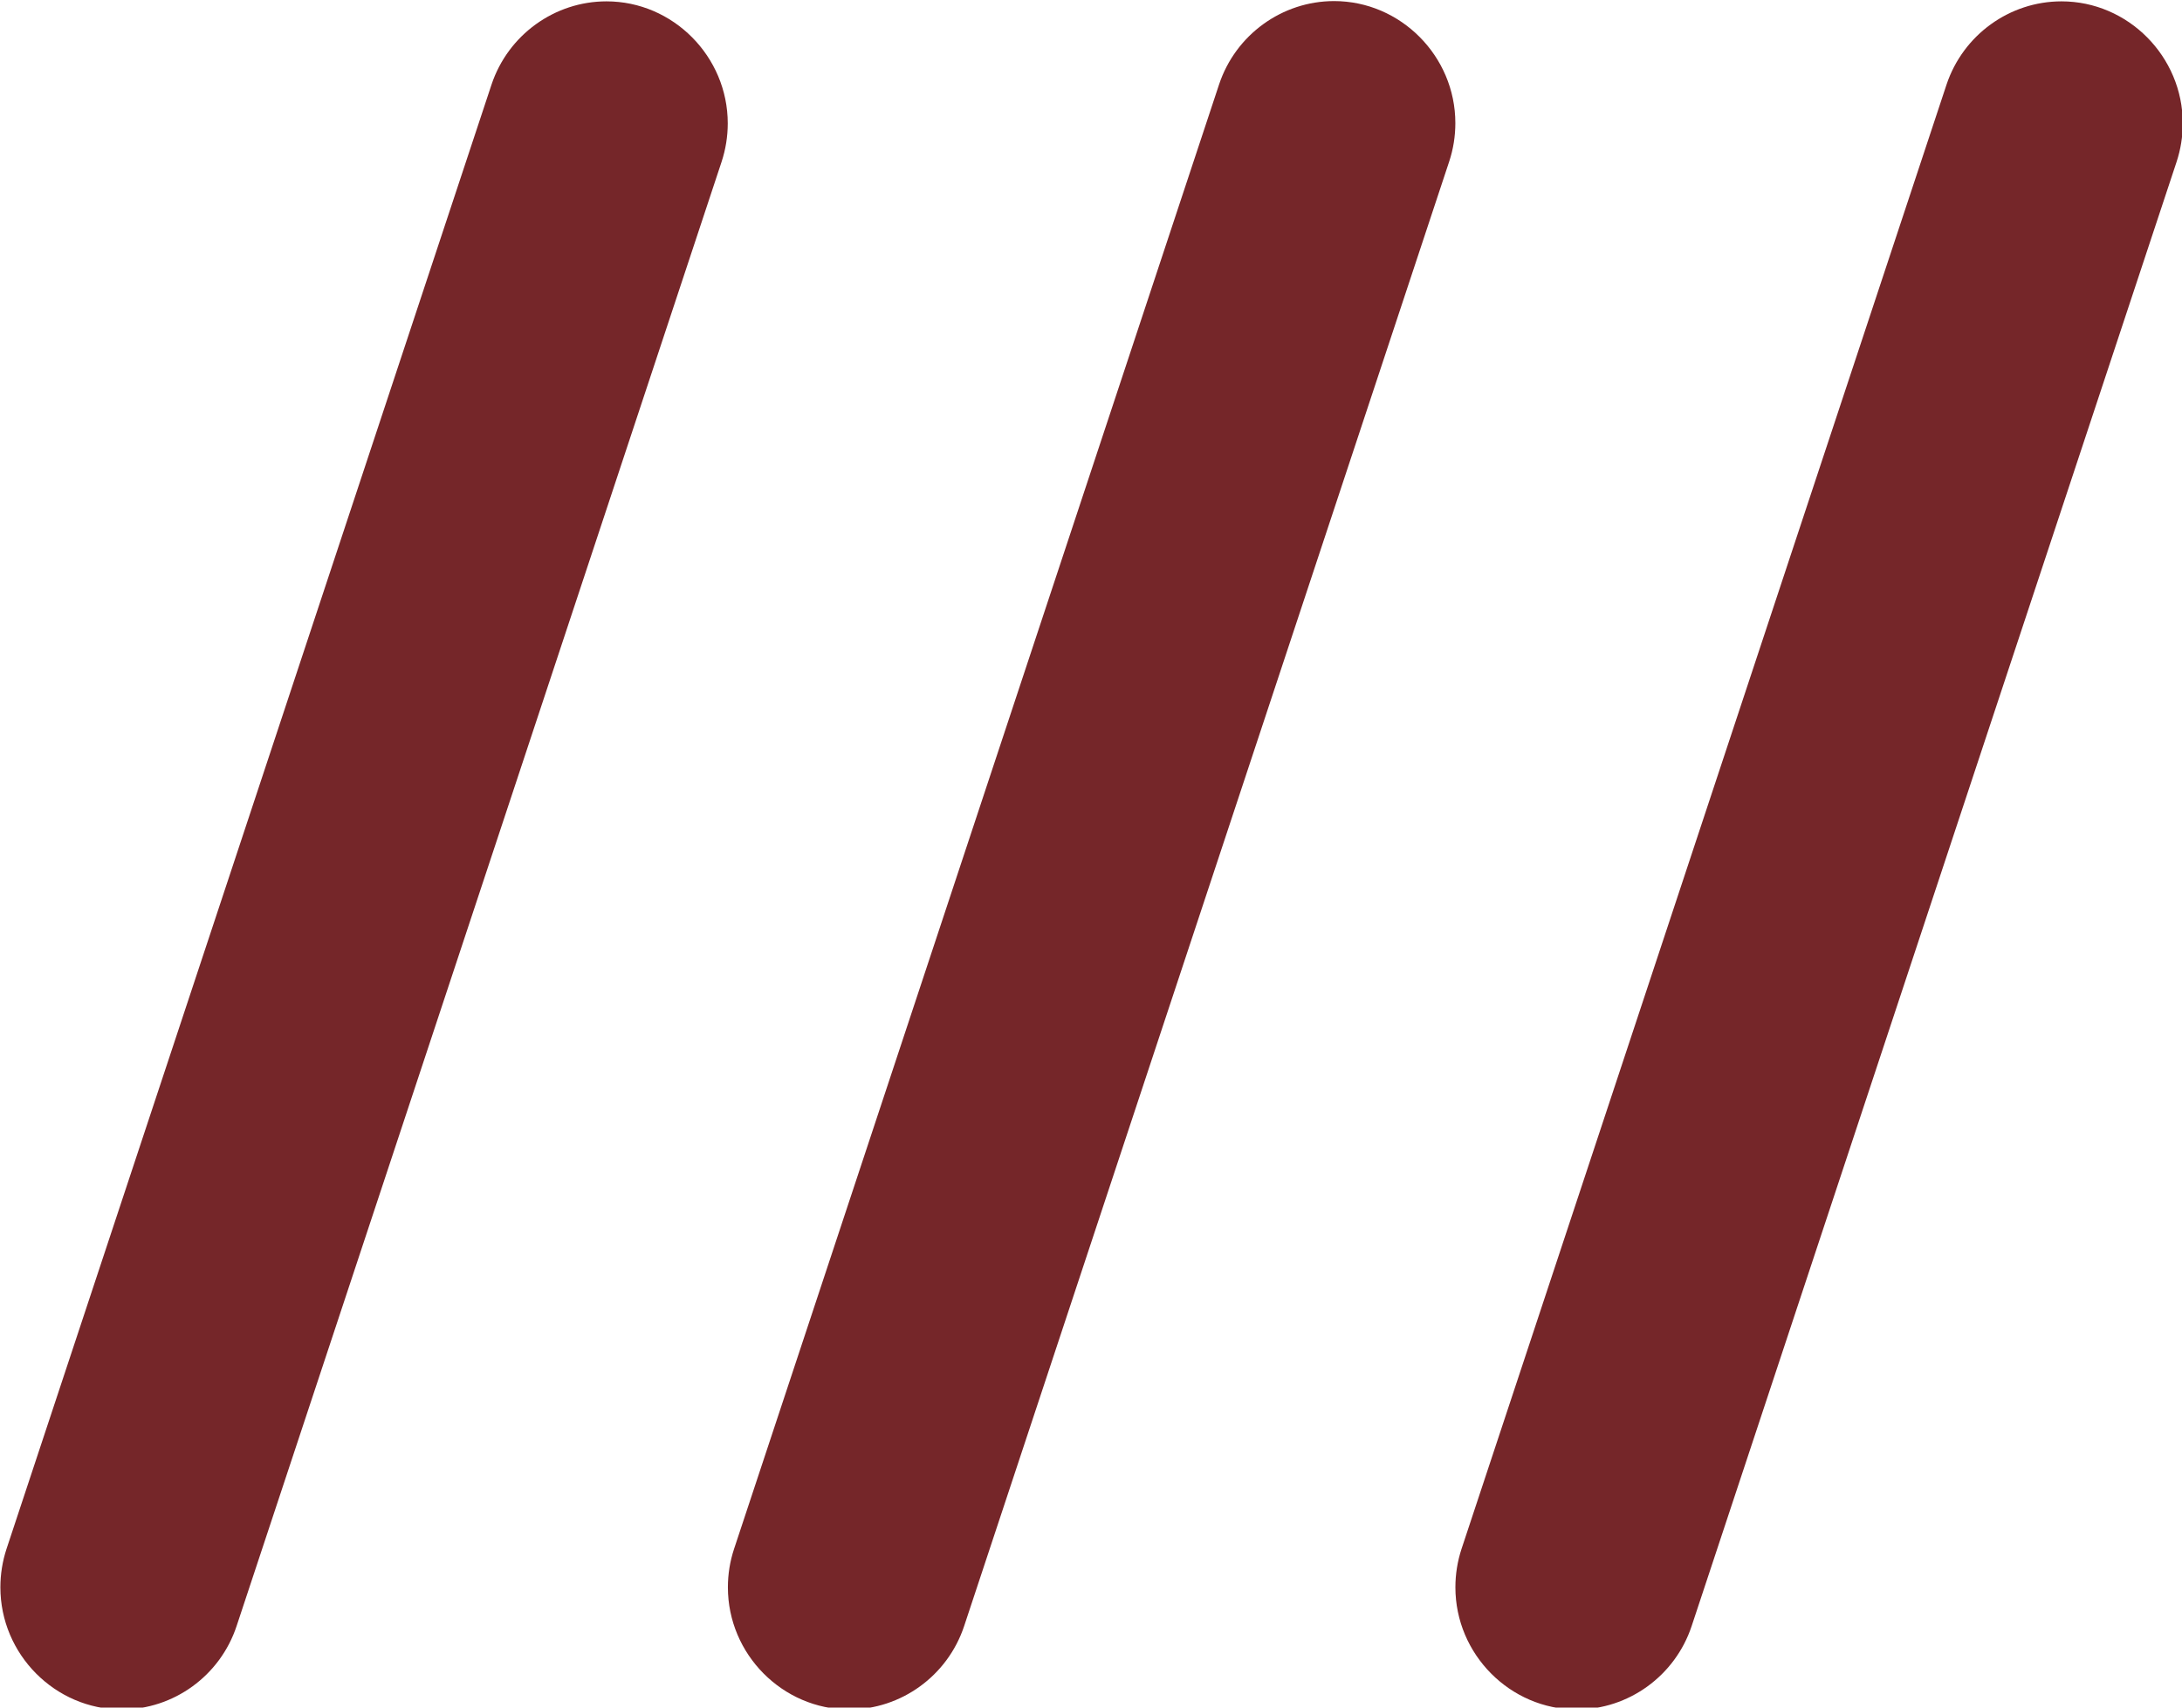
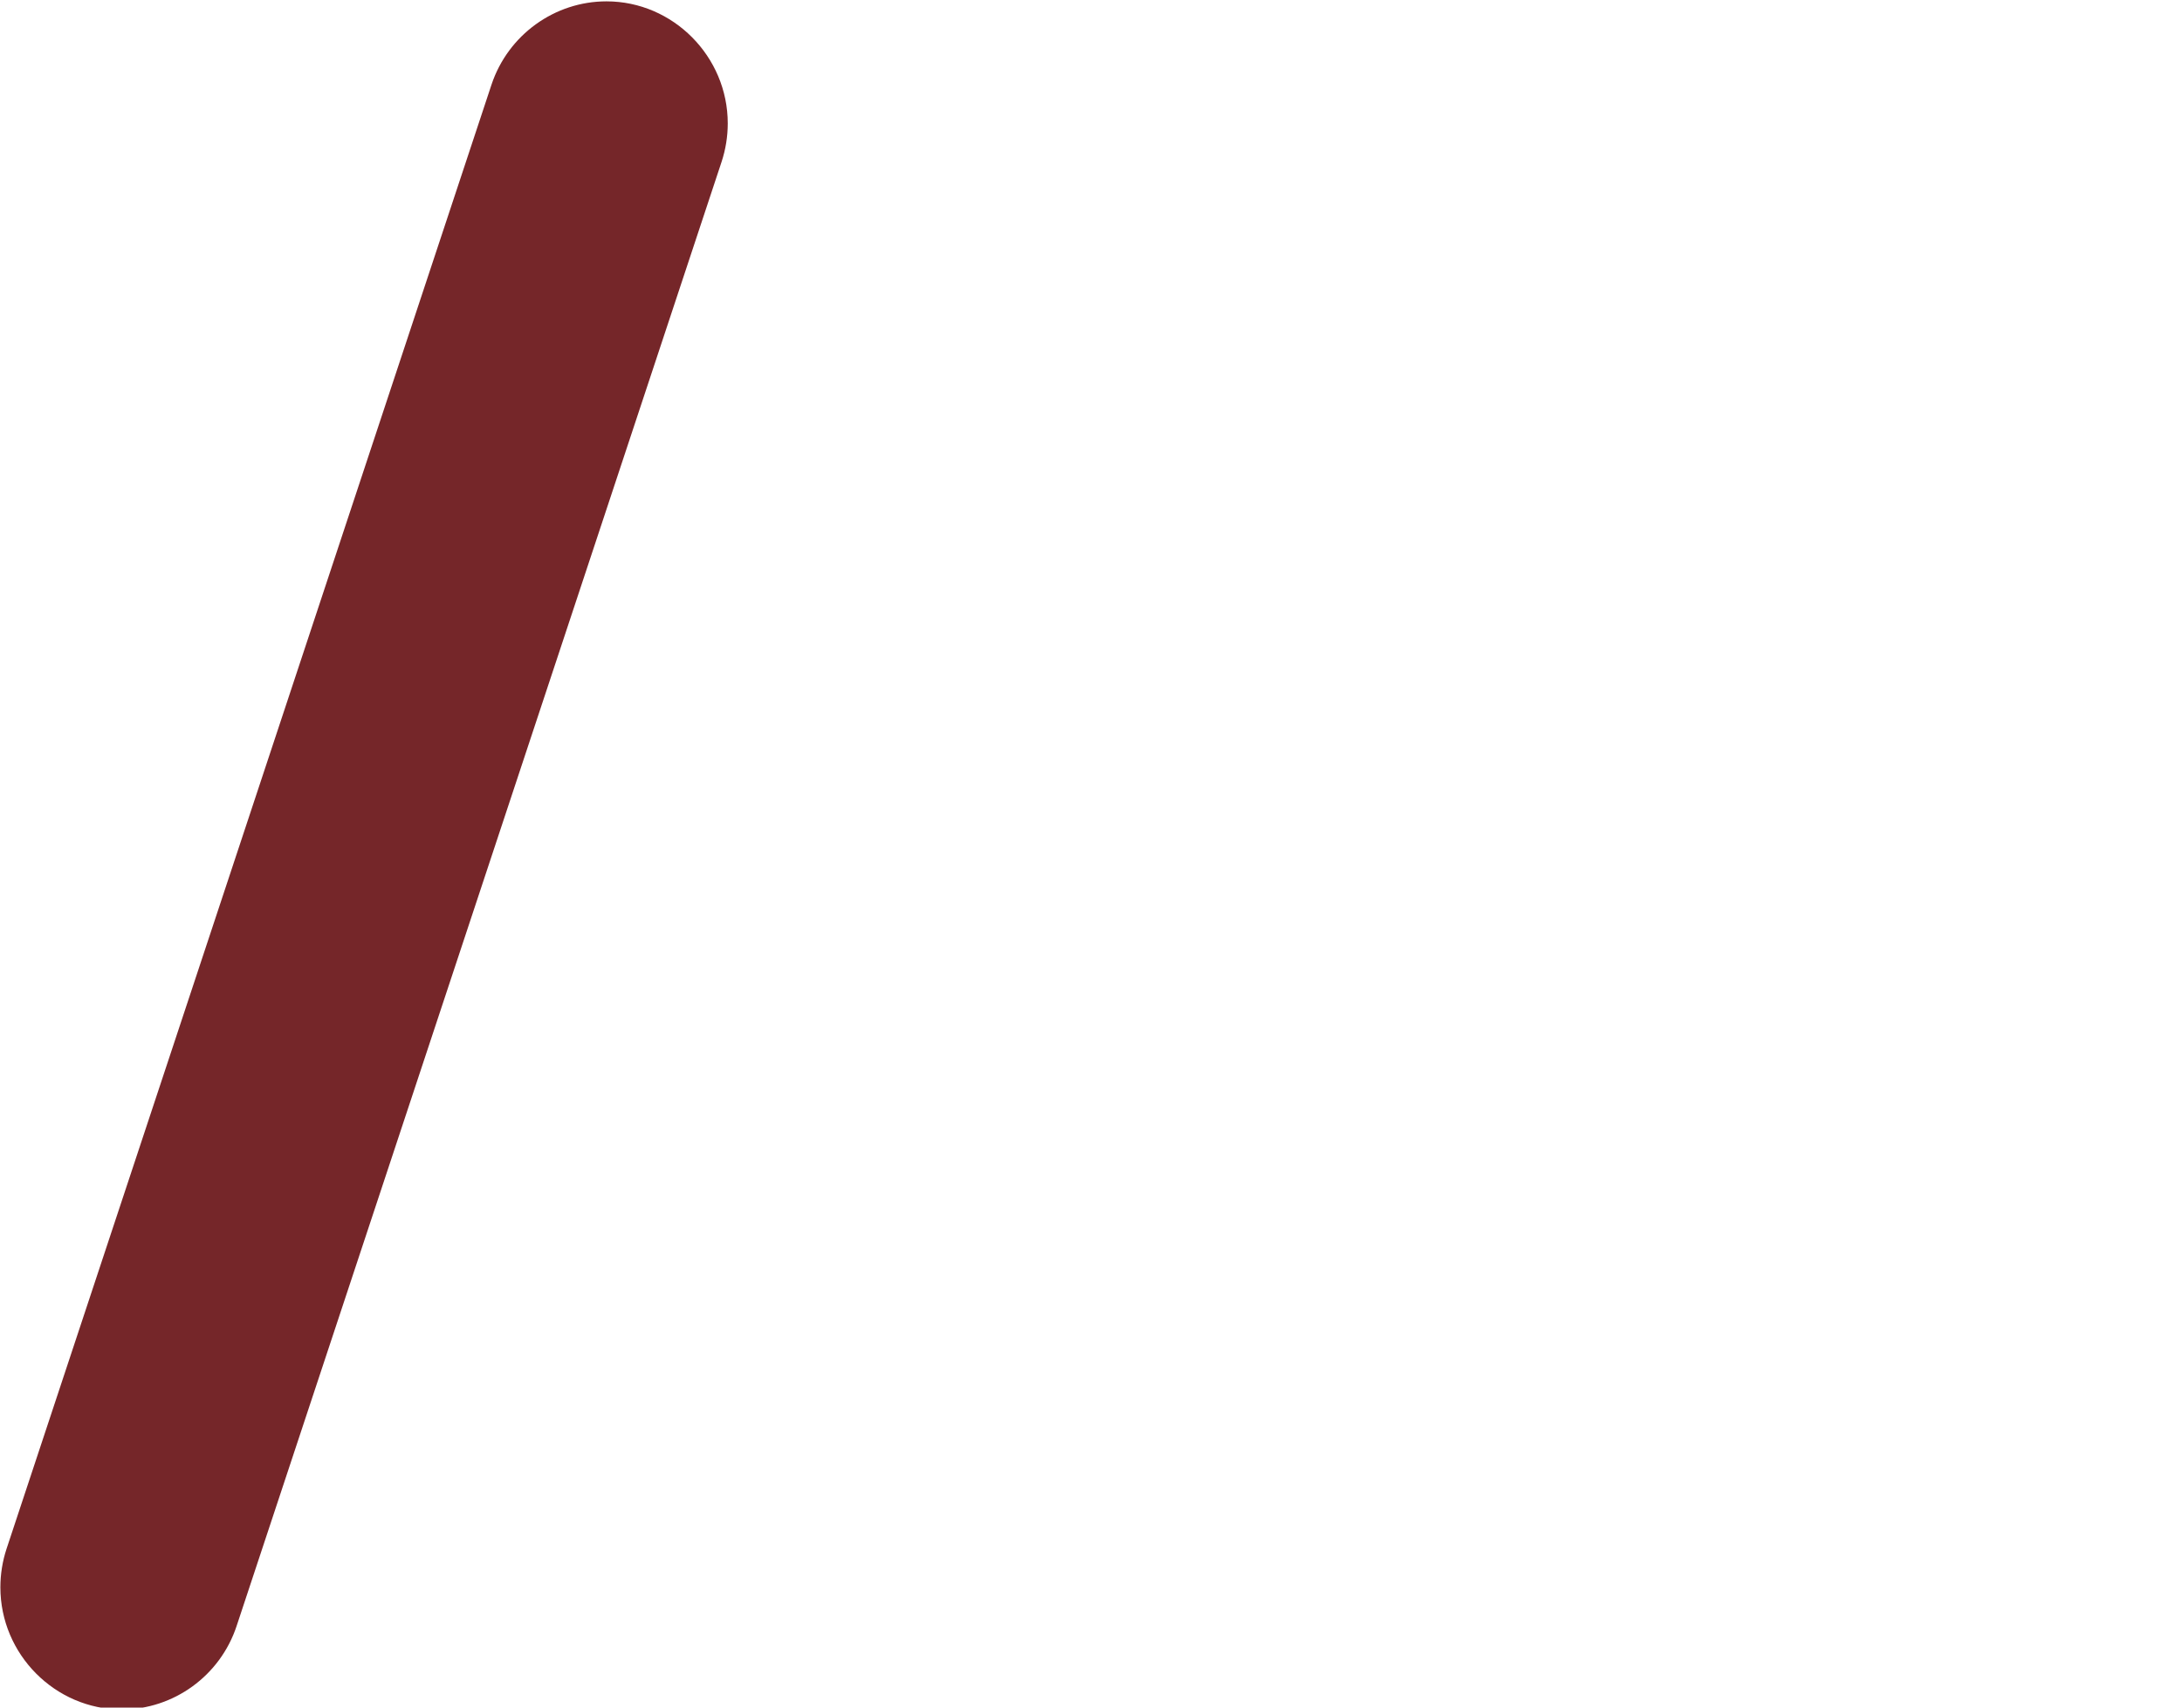
<svg xmlns="http://www.w3.org/2000/svg" clip-rule="evenodd" fill-rule="evenodd" stroke-linejoin="round" stroke-miterlimit="2" viewBox="0 0 23 18">
  <g fill="#752629" fill-rule="nonzero" transform="matrix(.466 0 0 .469 -22.576 -25.285)">
-     <path d="m67.653 92.335c-1.505-.003-2.742-1.241-2.742-2.746 0-.294.047-.586.14-.864l10.97-32.913c.373-1.117 1.425-1.875 2.602-1.875 1.505 0 2.743 1.238 2.743 2.743 0 .295-.047.588-.141.868l-10.97 32.912c-.373 1.117-1.425 1.875-2.602 1.875z" />
    <path d="m51.197 92.335c-1.505-.003-2.742-1.241-2.742-2.746 0-.294.047-.586.139-.864l10.971-32.913c.375-1.114 1.425-1.869 2.6-1.869 1.505 0 2.743 1.239 2.743 2.743 0 .293-.047.584-.139.862l-10.971 32.912c-.372 1.117-1.424 1.875-2.601 1.875z" />
-     <path d="m84.109 92.335c-1.505-.003-2.742-1.241-2.742-2.746 0-.294.047-.586.139-.864l10.971-32.913c.375-1.114 1.425-1.869 2.6-1.869 1.505 0 2.743 1.239 2.743 2.743 0 .293-.047.584-.139.862l-10.97 32.912c-.373 1.117-1.425 1.875-2.602 1.875z" />
  </g>
</svg>